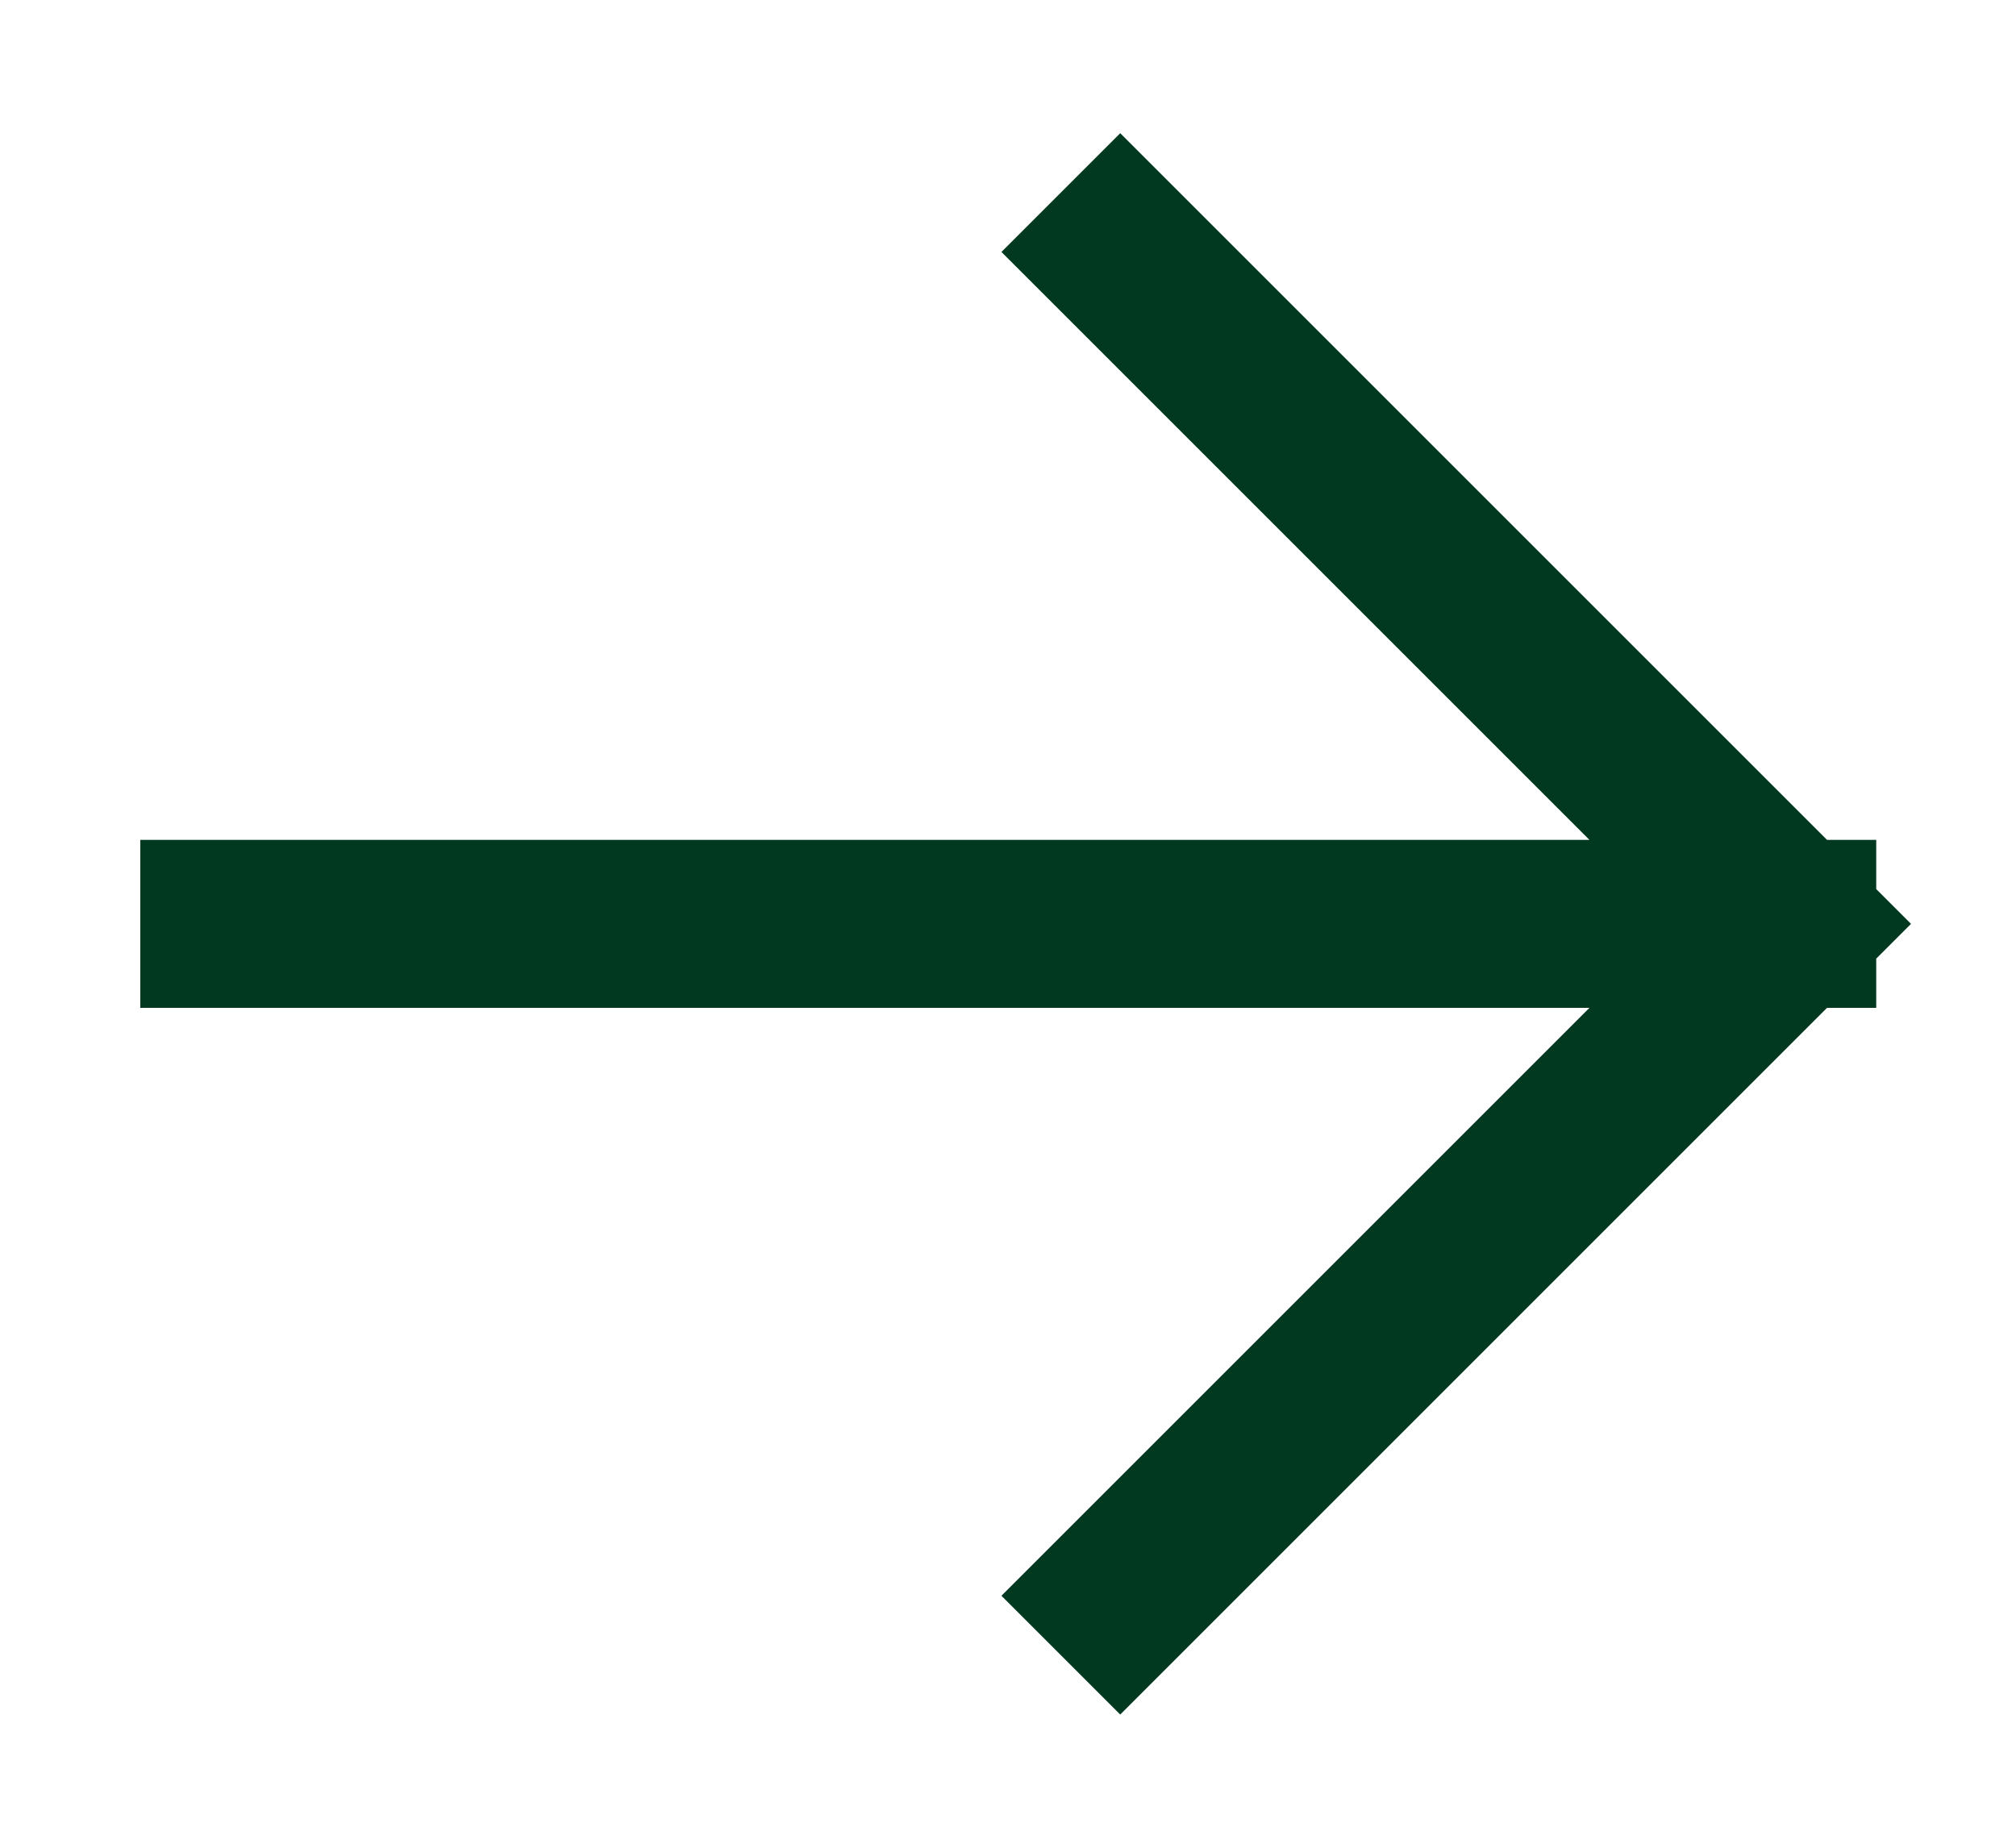
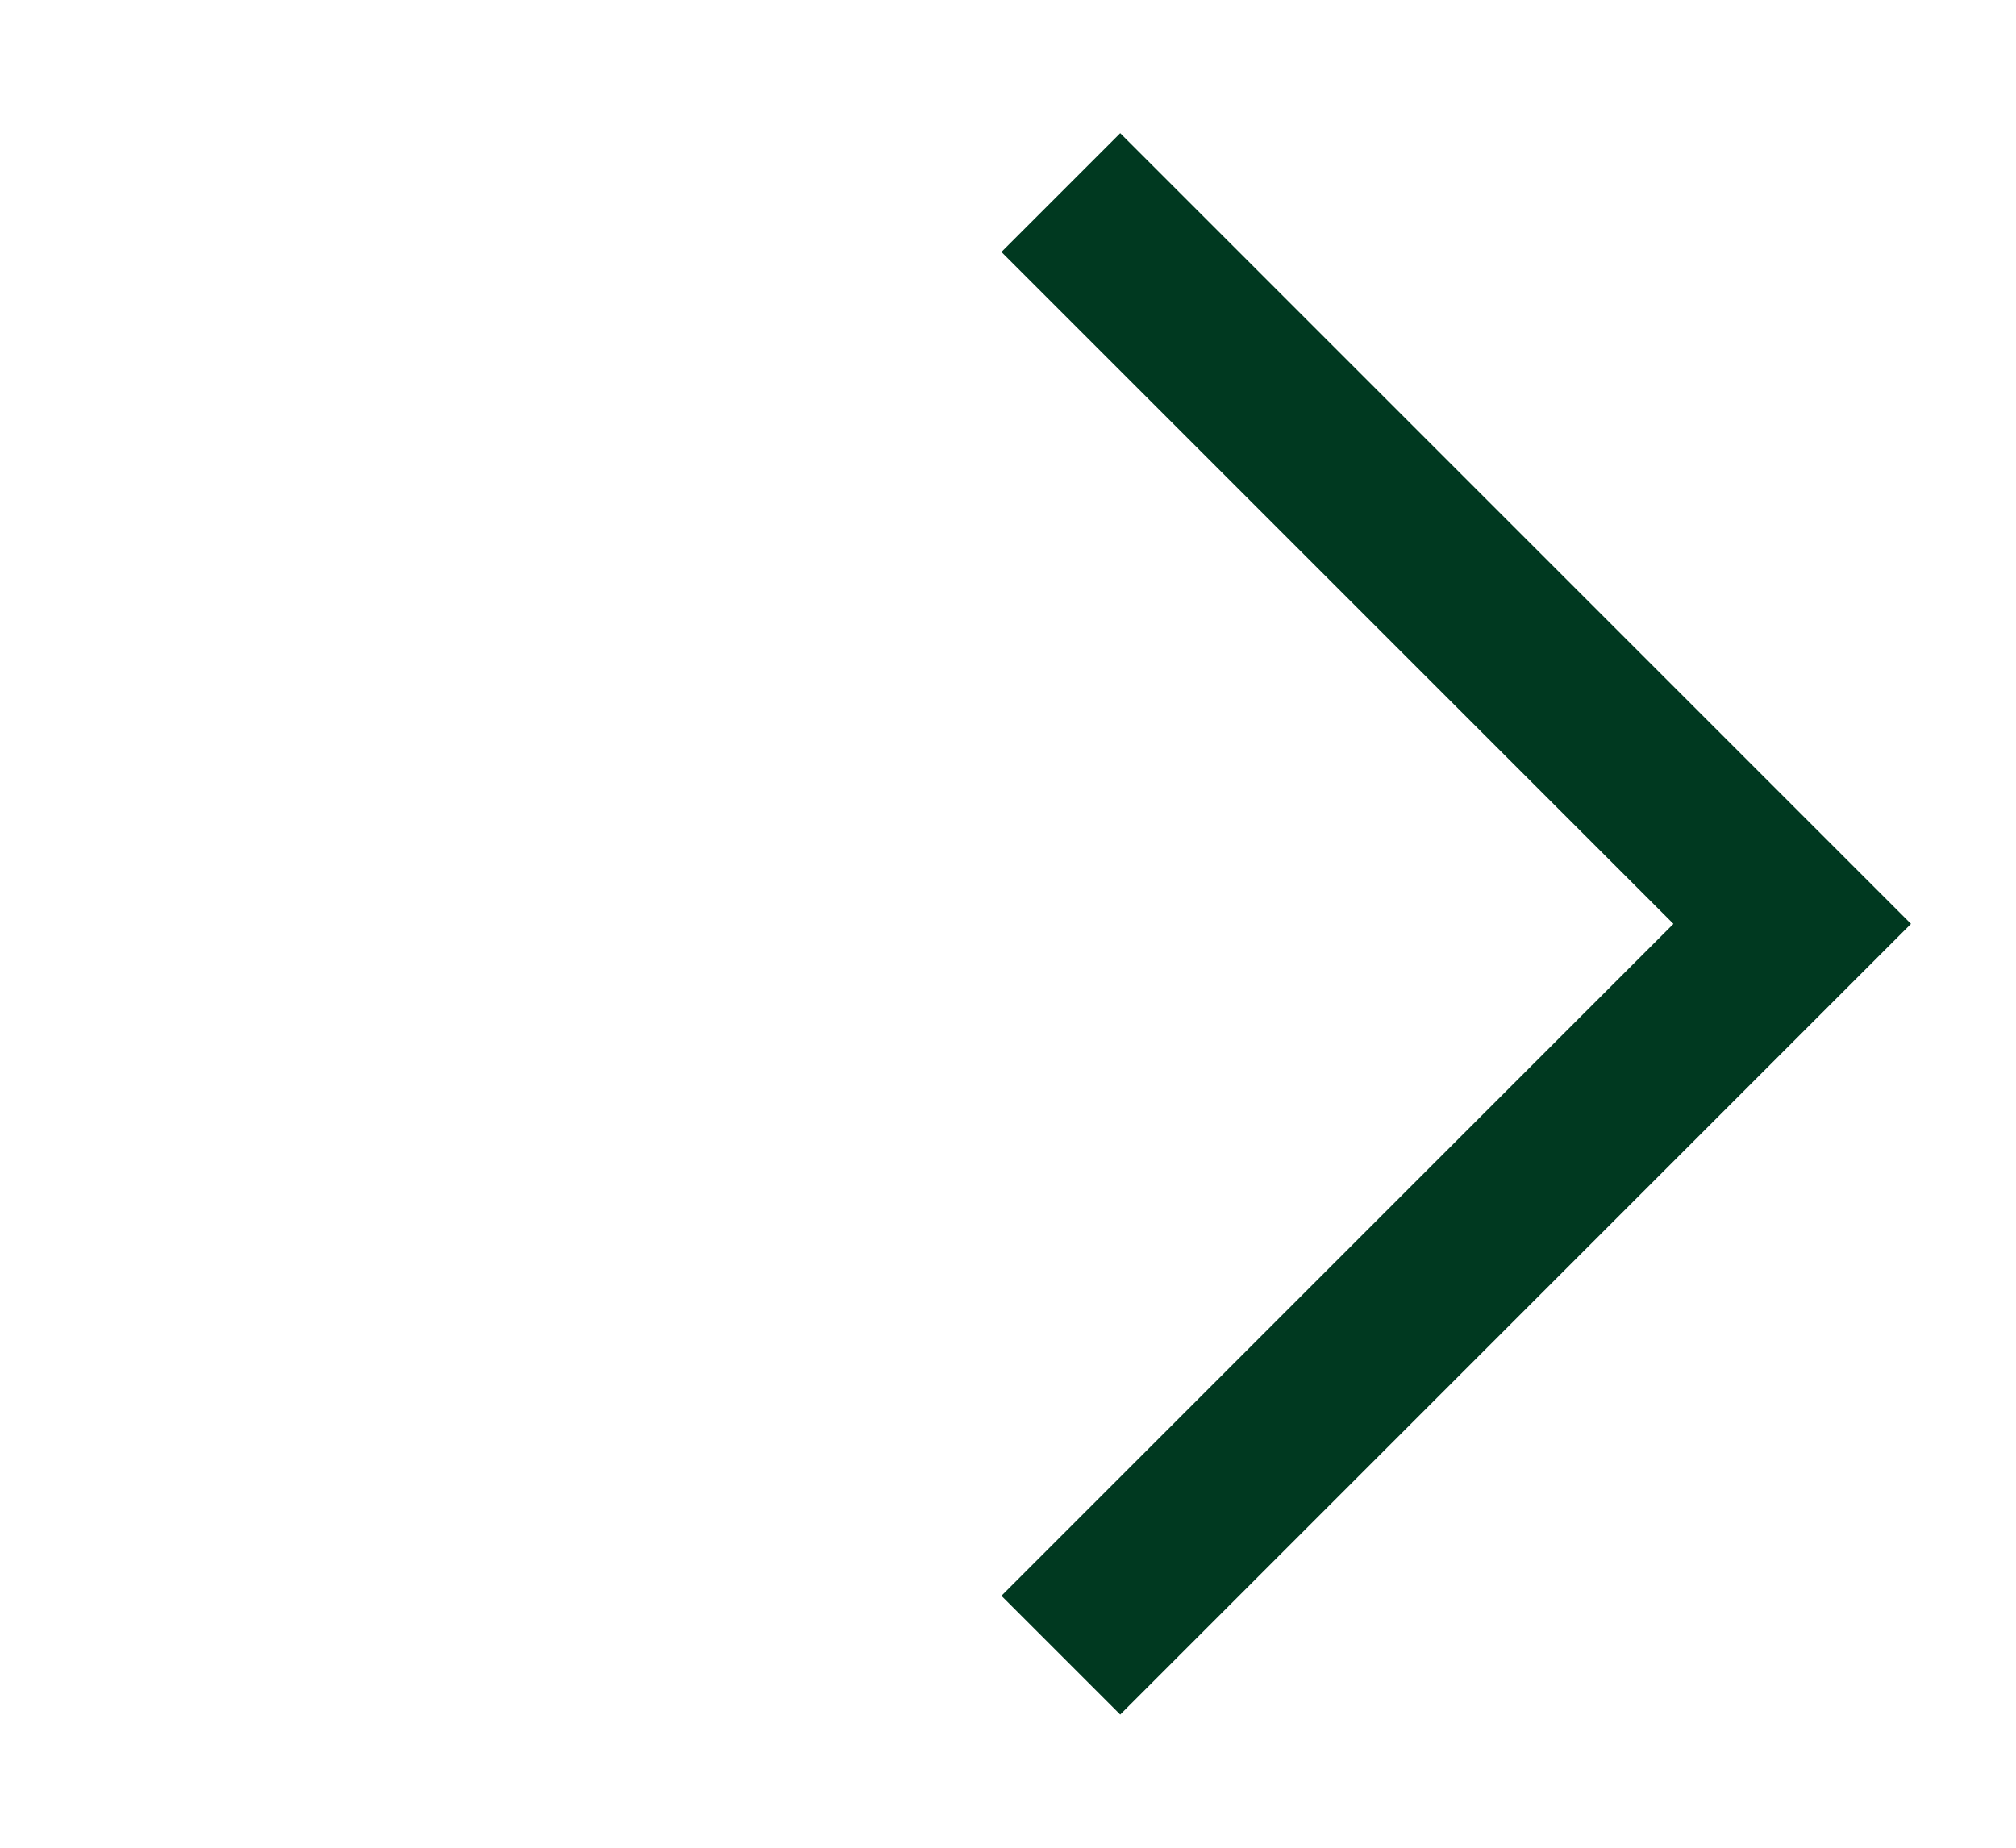
<svg xmlns="http://www.w3.org/2000/svg" width="12" height="11" viewBox="0 0 12 11" fill="none">
-   <path d="M1.335 5.5L10.668 5.5M10.668 5.5L6.668 9.5M10.668 5.5L6.668 1.5" stroke="#003920" stroke-linecap="square" />
+   <path d="M1.335 5.5M10.668 5.5L6.668 9.5M10.668 5.5L6.668 1.5" stroke="#003920" stroke-linecap="square" />
</svg>